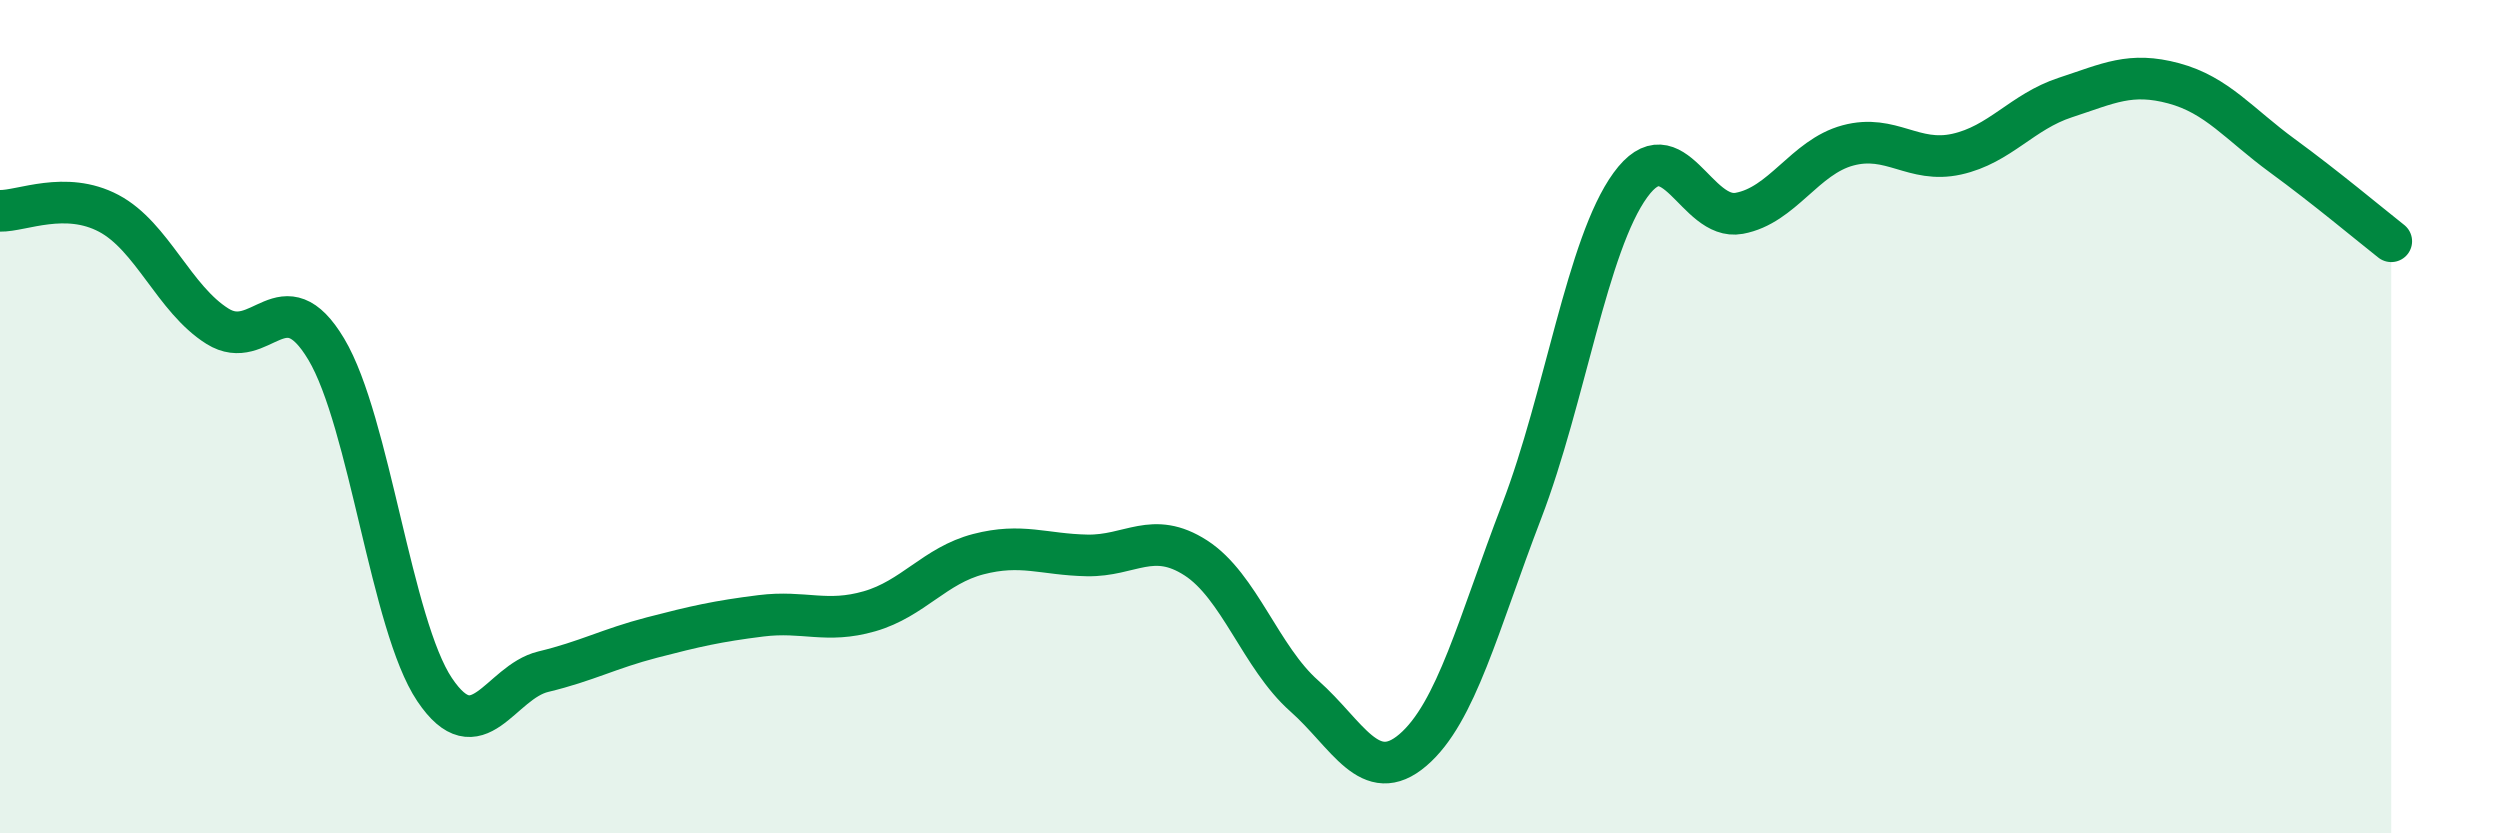
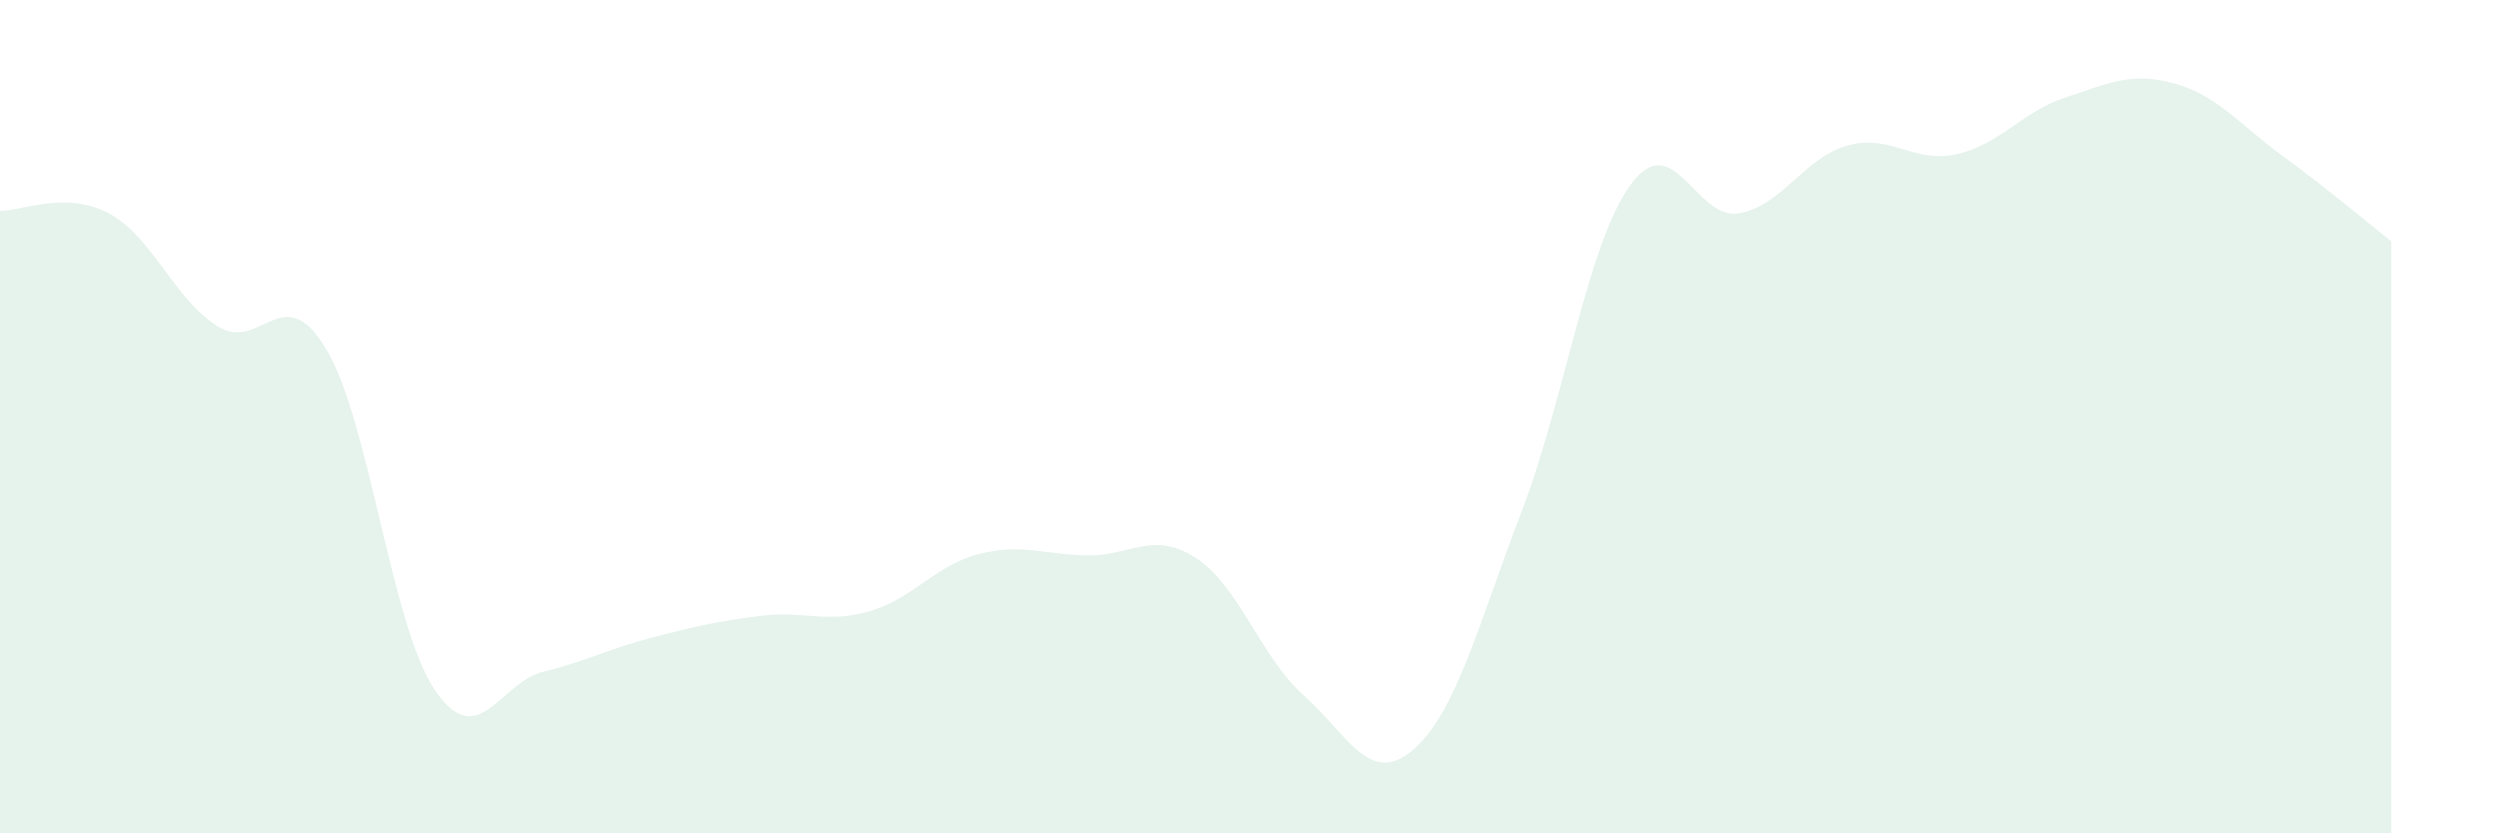
<svg xmlns="http://www.w3.org/2000/svg" width="60" height="20" viewBox="0 0 60 20">
  <path d="M 0,5.06 C 0.52,5.07 1.57,4.57 2.61,5.12 C 3.65,5.67 4.18,7.18 5.22,7.83 C 6.26,8.48 6.79,6.64 7.83,8.38 C 8.87,10.12 9.39,15 10.43,16.55 C 11.47,18.1 12,16.37 13.04,16.12 C 14.08,15.87 14.61,15.57 15.65,15.3 C 16.69,15.03 17.22,14.91 18.26,14.78 C 19.3,14.65 19.83,14.97 20.87,14.67 C 21.91,14.37 22.44,13.57 23.48,13.3 C 24.52,13.03 25.05,13.31 26.09,13.33 C 27.13,13.35 27.66,12.72 28.7,13.39 C 29.74,14.06 30.26,15.78 31.3,16.7 C 32.34,17.62 32.87,18.89 33.91,18 C 34.95,17.11 35.48,14.98 36.52,12.27 C 37.56,9.56 38.09,5.87 39.13,4.44 C 40.17,3.01 40.7,5.31 41.74,5.12 C 42.78,4.93 43.31,3.77 44.35,3.49 C 45.39,3.21 45.92,3.93 46.96,3.7 C 48,3.47 48.53,2.68 49.57,2.34 C 50.61,2 51.13,1.72 52.17,2 C 53.21,2.28 53.74,2.98 54.78,3.74 C 55.82,4.5 56.87,5.38 57.39,5.79L57.39 20L0 20Z" fill="#008740" opacity="0.1" stroke-linecap="round" stroke-linejoin="round" />
-   <path d="M 0,5.06 C 0.52,5.07 1.57,4.57 2.61,5.12 C 3.65,5.67 4.18,7.18 5.22,7.83 C 6.26,8.48 6.79,6.64 7.83,8.38 C 8.87,10.12 9.39,15 10.43,16.55 C 11.47,18.1 12,16.37 13.04,16.12 C 14.08,15.87 14.61,15.57 15.65,15.3 C 16.69,15.03 17.22,14.91 18.26,14.78 C 19.3,14.65 19.83,14.97 20.87,14.67 C 21.91,14.37 22.44,13.57 23.48,13.3 C 24.52,13.03 25.05,13.31 26.09,13.33 C 27.13,13.35 27.66,12.72 28.7,13.39 C 29.74,14.06 30.26,15.78 31.3,16.7 C 32.34,17.62 32.87,18.89 33.91,18 C 34.95,17.11 35.48,14.98 36.52,12.27 C 37.56,9.56 38.09,5.87 39.13,4.44 C 40.17,3.01 40.7,5.31 41.74,5.12 C 42.78,4.93 43.31,3.77 44.35,3.49 C 45.39,3.21 45.92,3.93 46.96,3.7 C 48,3.47 48.53,2.68 49.57,2.34 C 50.61,2 51.13,1.72 52.17,2 C 53.21,2.28 53.74,2.98 54.78,3.74 C 55.82,4.5 56.87,5.38 57.39,5.79" stroke="#008740" stroke-width="1" fill="none" stroke-linecap="round" stroke-linejoin="round" />
</svg>